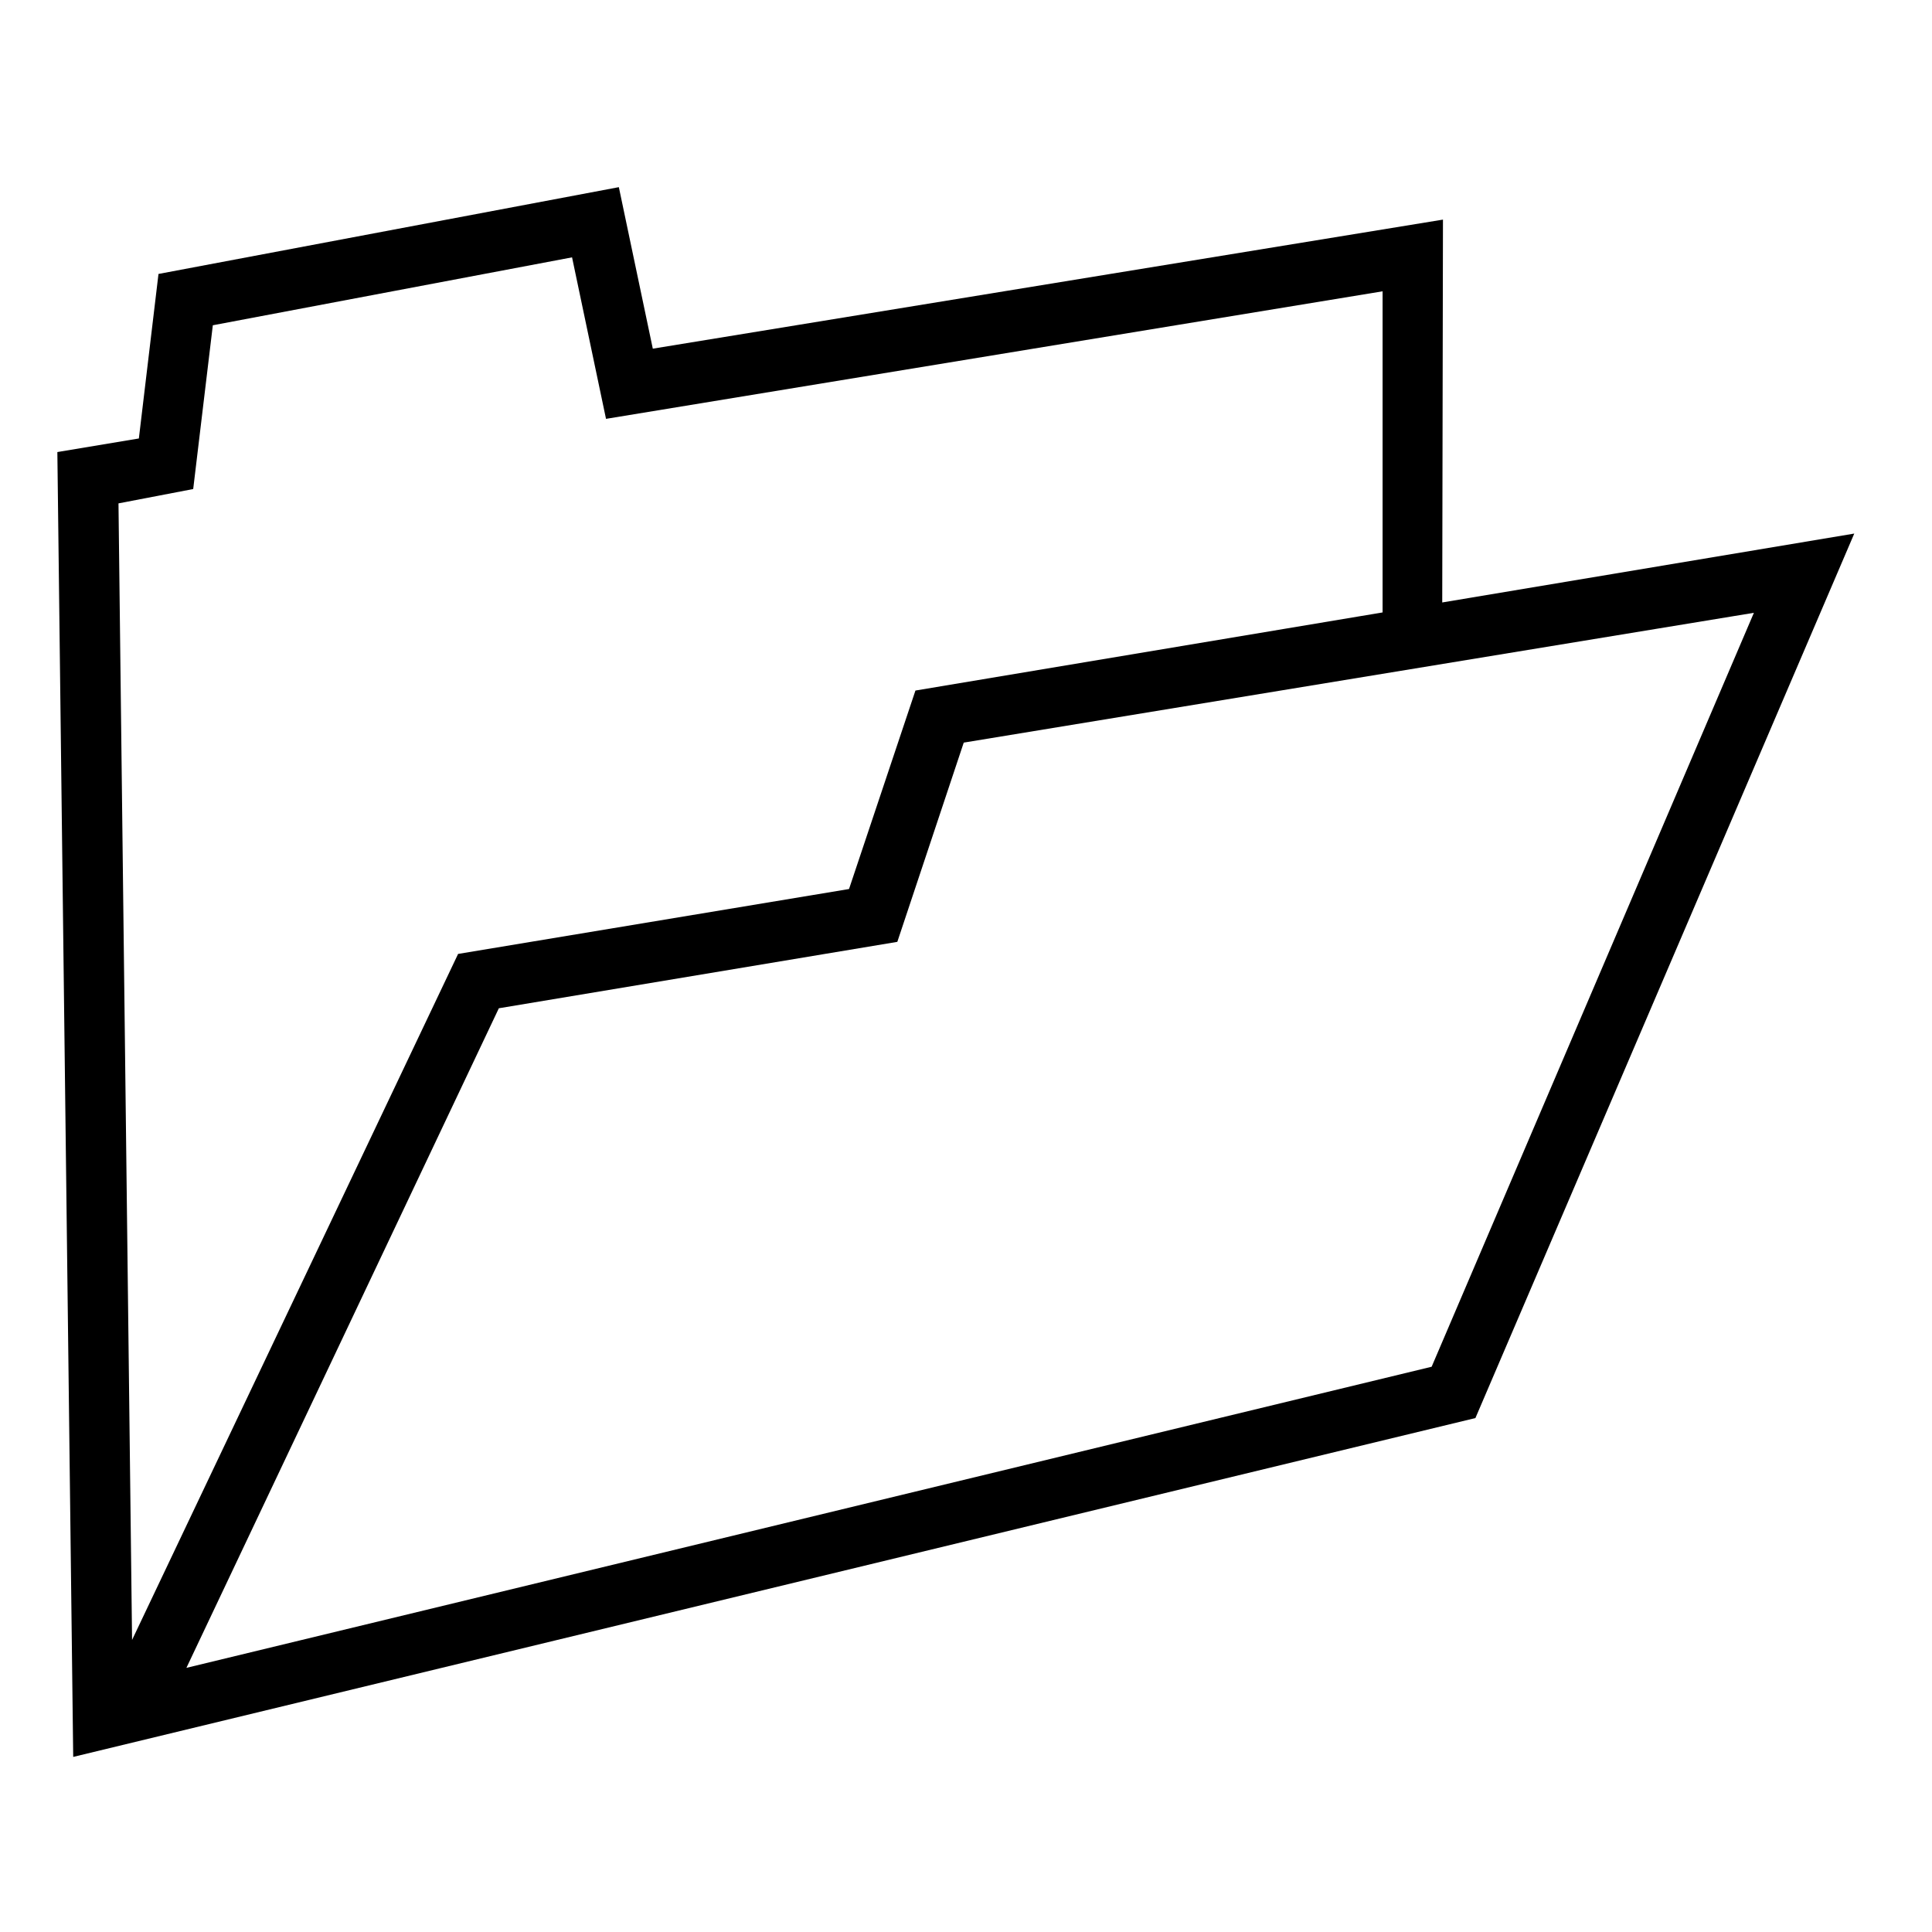
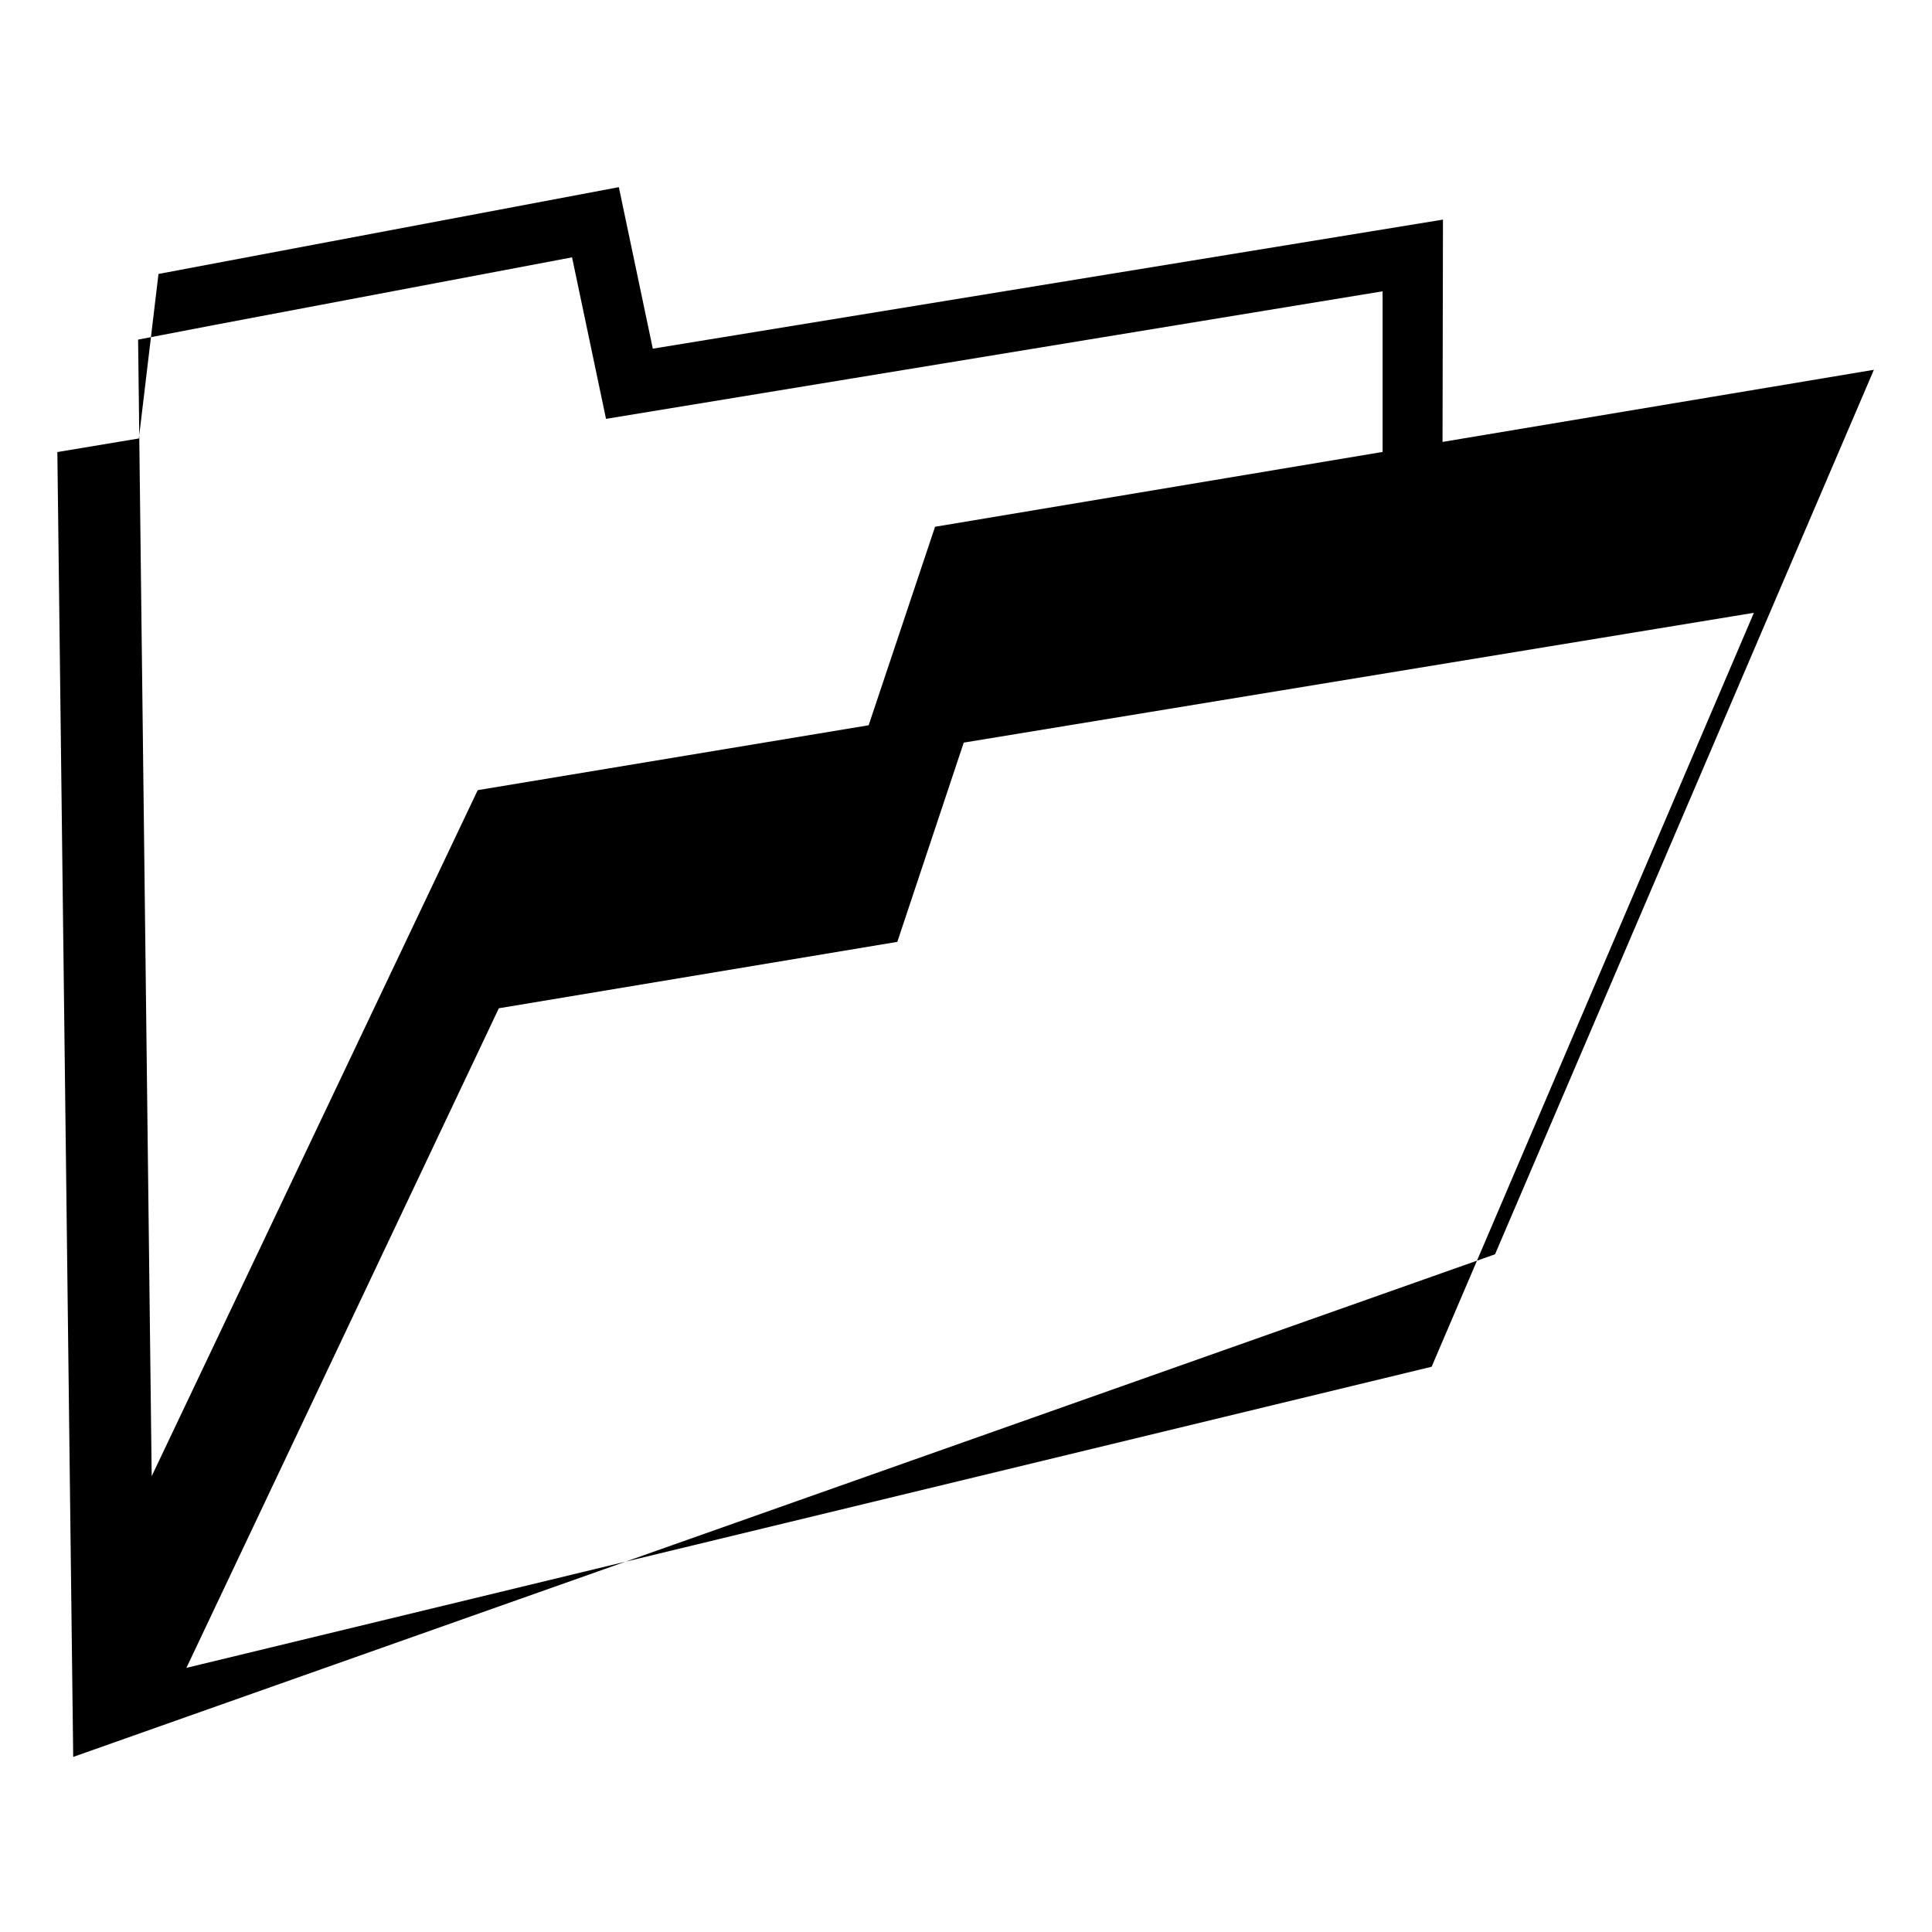
<svg xmlns="http://www.w3.org/2000/svg" version="1.1" viewBox="30 -350 2560 2560">
-   <path fill="currentColor" d="M127 1978l-21 -1729l108 -18l26 -218l610 -115l45 214l1047 -171l-1 526l-79 16v-447l-1029 169l-45 -214l-476 90l-26 217l-99 19l18 1506l432 -909l518 -86l88 -263l1244 -208l-502 1172zM277 1860l1650 -399l427 -999l-1047 172l-88 264l-528 88z" />
+   <path fill="currentColor" d="M127 1978l-21 -1729l108 -18l26 -218l610 -115l45 214l1047 -171l-1 526l-79 16v-447l-1029 169l-45 -214l-476 90l-99 19l18 1506l432 -909l518 -86l88 -263l1244 -208l-502 1172zM277 1860l1650 -399l427 -999l-1047 172l-88 264l-528 88z" />
</svg>